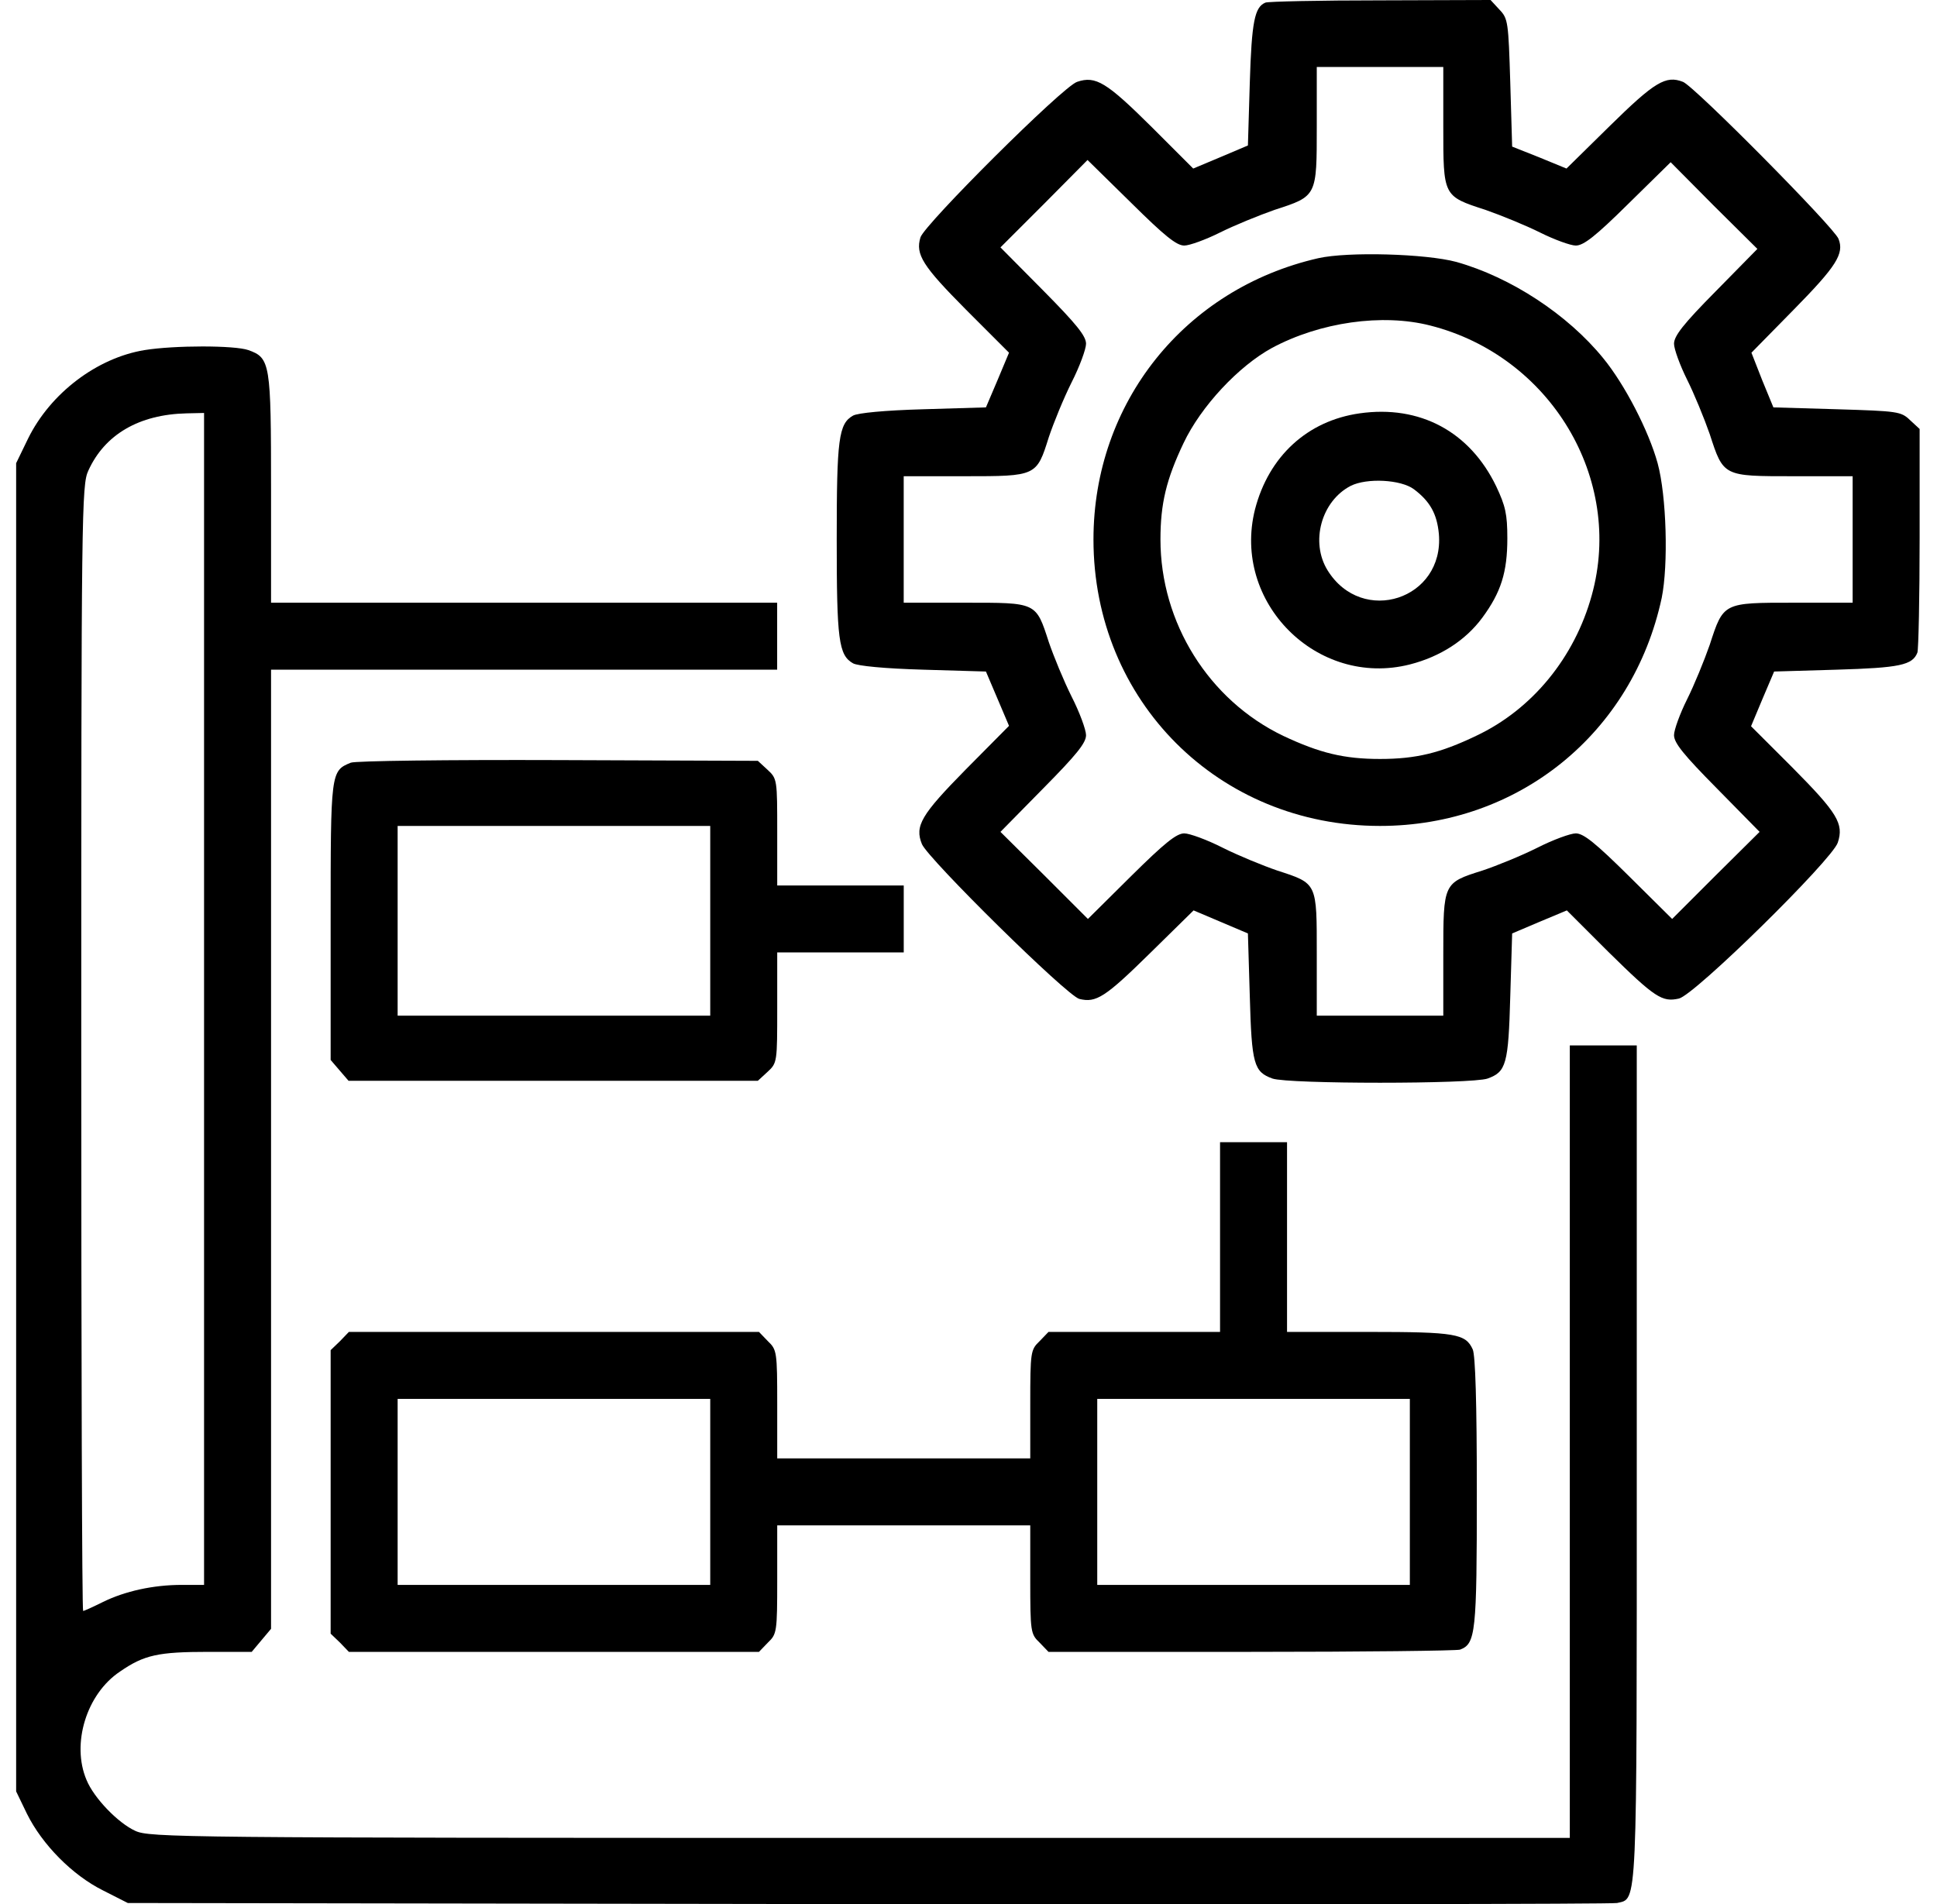
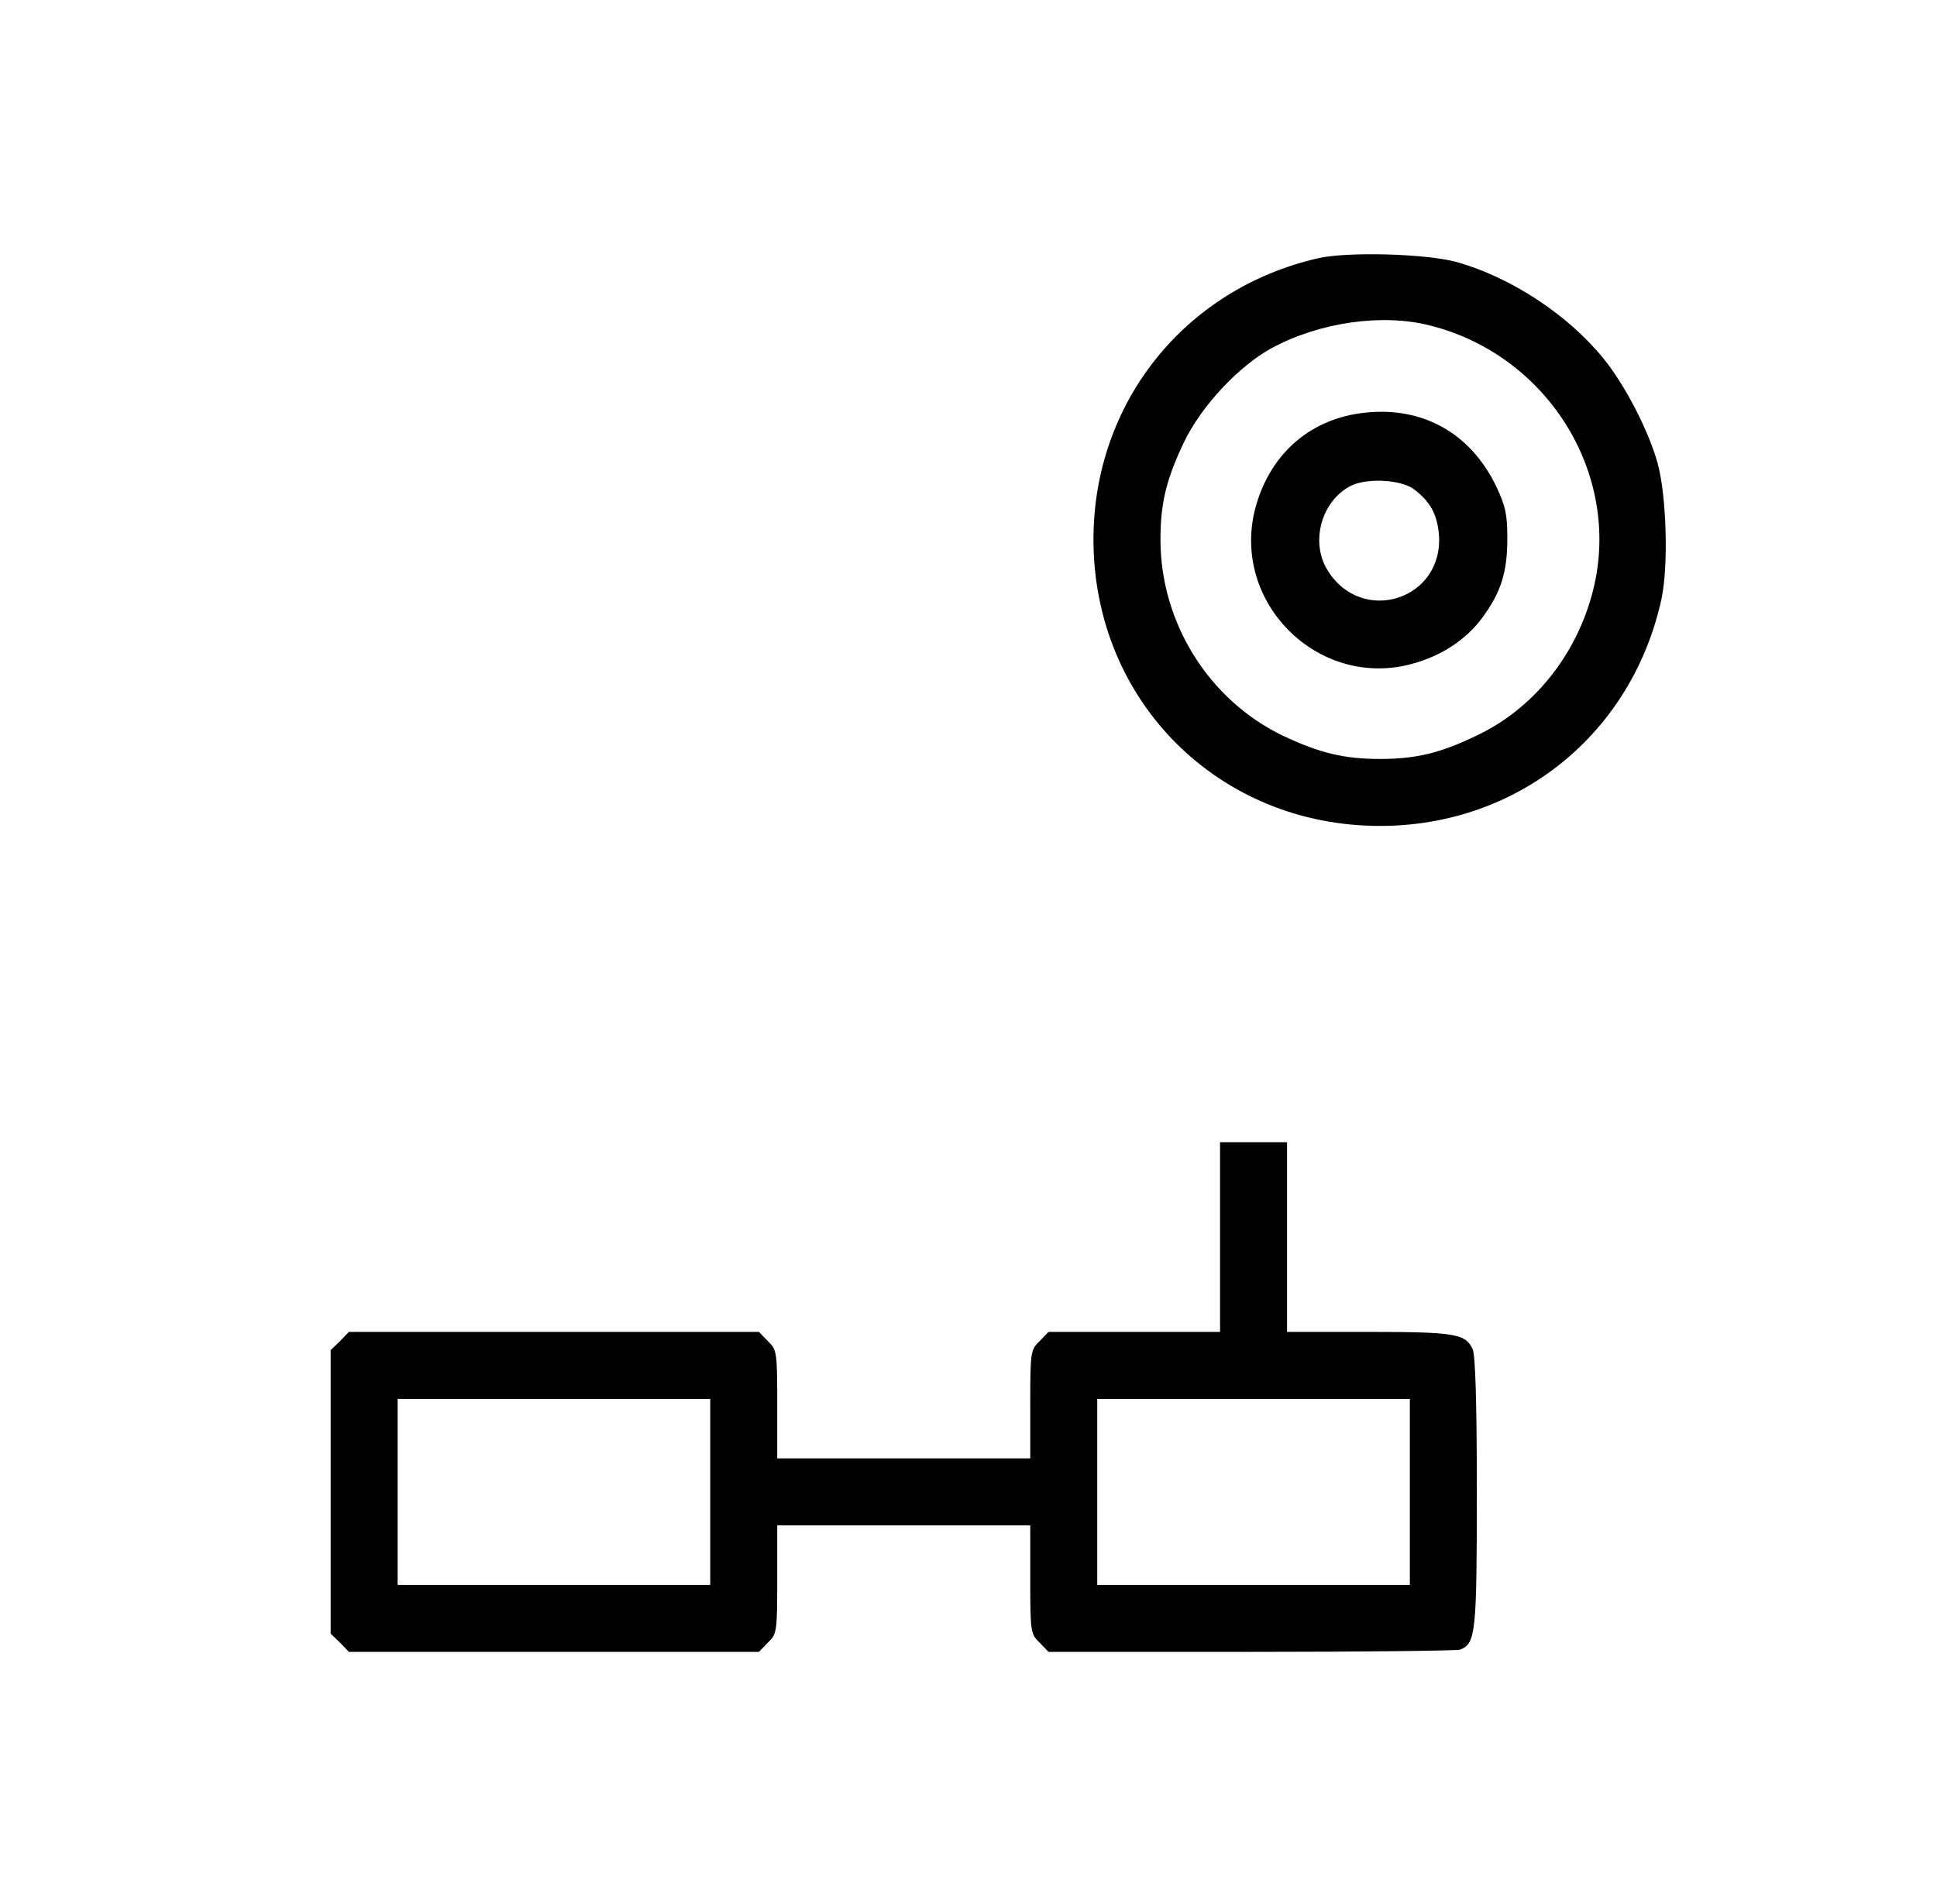
<svg xmlns="http://www.w3.org/2000/svg" width="60" height="59" viewBox="0 0 60 59" fill="none">
-   <path d="M39.197 0.081C38.863 0.219 38.771 0.668 38.713 2.57L38.655 4.507L37.814 4.864L36.961 5.222L35.681 3.942C34.275 2.547 33.941 2.34 33.364 2.536C32.926 2.674 28.638 6.951 28.512 7.354C28.35 7.884 28.581 8.242 29.918 9.59L31.255 10.928L30.898 11.781L30.54 12.622L28.604 12.68C27.393 12.714 26.575 12.795 26.425 12.876C25.976 13.129 25.918 13.602 25.918 16.714C25.918 19.826 25.976 20.299 26.425 20.553C26.575 20.633 27.382 20.714 28.604 20.749L30.54 20.806L30.898 21.648L31.255 22.489L29.918 23.838C28.535 25.244 28.327 25.59 28.558 26.155C28.754 26.616 33.053 30.858 33.434 30.95C33.952 31.077 34.229 30.904 35.624 29.532L36.972 28.207L37.814 28.564L38.655 28.921L38.713 30.858C38.771 32.979 38.84 33.209 39.416 33.417C39.912 33.59 45.583 33.59 46.079 33.417C46.655 33.209 46.724 32.979 46.782 30.858L46.84 28.921L47.681 28.564L48.534 28.207L49.814 29.486C51.266 30.916 51.485 31.054 52.004 30.939C52.488 30.835 56.741 26.651 56.926 26.109C57.122 25.521 56.914 25.187 55.52 23.78L54.24 22.501L54.597 21.648L54.955 20.806L56.891 20.749C58.839 20.691 59.243 20.61 59.393 20.218C59.427 20.126 59.462 18.524 59.462 16.668V13.291L59.162 13.014C58.886 12.749 58.782 12.737 56.903 12.68L54.932 12.622L54.586 11.781L54.252 10.928L55.566 9.59C56.88 8.253 57.133 7.861 56.949 7.4C56.822 7.054 52.476 2.663 52.131 2.536C51.6 2.328 51.255 2.536 49.871 3.896L48.523 5.222L47.681 4.876L46.84 4.542L46.782 2.57C46.724 0.68 46.713 0.576 46.448 0.3L46.171 -9.91821e-05L42.759 0.011C40.88 0.011 39.278 0.046 39.197 0.081ZM44.707 3.908C44.707 6.086 44.696 6.075 46.01 6.501C46.505 6.674 47.266 6.985 47.704 7.204C48.142 7.423 48.649 7.608 48.811 7.608C49.053 7.608 49.422 7.32 50.436 6.317L51.75 5.026L53.087 6.374L54.436 7.712L53.145 9.026C52.142 10.04 51.854 10.409 51.854 10.651C51.854 10.812 52.038 11.319 52.257 11.758C52.476 12.196 52.788 12.956 52.961 13.452C53.387 14.766 53.376 14.755 55.554 14.755H57.387V16.714V18.674H55.554C53.376 18.674 53.387 18.662 52.961 19.976C52.788 20.472 52.476 21.233 52.257 21.671C52.038 22.109 51.854 22.616 51.854 22.777C51.854 23.02 52.154 23.388 53.18 24.426L54.505 25.774L53.145 27.123L51.796 28.472L50.459 27.146C49.422 26.12 49.053 25.821 48.811 25.821C48.649 25.821 48.108 26.017 47.612 26.27C47.128 26.512 46.367 26.823 45.917 26.973C44.707 27.354 44.707 27.354 44.707 29.578V31.469H42.748H40.788V29.567C40.788 27.342 40.811 27.377 39.566 26.973C39.128 26.823 38.367 26.512 37.883 26.27C37.387 26.017 36.846 25.821 36.684 25.821C36.442 25.821 36.073 26.12 35.036 27.146L33.699 28.472L32.35 27.123L30.99 25.774L32.316 24.426C33.341 23.388 33.641 23.02 33.641 22.777C33.641 22.616 33.445 22.074 33.192 21.579C32.95 21.095 32.638 20.334 32.488 19.896C32.085 18.651 32.12 18.674 29.895 18.674H27.993V16.714V14.755H29.883C32.108 14.755 32.108 14.755 32.488 13.544C32.638 13.095 32.95 12.334 33.192 11.85C33.445 11.354 33.641 10.812 33.641 10.651C33.641 10.409 33.341 10.04 32.316 9.003L30.99 7.665L32.339 6.317L33.687 4.957L35.036 6.282C36.073 7.308 36.442 7.608 36.684 7.608C36.846 7.608 37.353 7.423 37.791 7.204C38.229 6.985 38.99 6.674 39.485 6.501C40.799 6.075 40.788 6.086 40.788 3.908V2.075H42.748H44.707V3.908Z" fill="black" />
  <path d="M40.834 8C36.695 8.945 33.871 12.484 33.871 16.714C33.871 21.717 37.744 25.59 42.747 25.59C47.035 25.59 50.574 22.72 51.473 18.524C51.681 17.498 51.623 15.366 51.346 14.351C51.069 13.348 50.332 11.919 49.663 11.101C48.557 9.74 46.793 8.588 45.11 8.115C44.165 7.861 41.756 7.792 40.834 8ZM44.303 10.086C48.026 11.031 50.309 14.835 49.306 18.443C48.776 20.368 47.462 21.982 45.721 22.8C44.614 23.331 43.865 23.515 42.747 23.515C41.629 23.515 40.88 23.331 39.75 22.8C37.444 21.694 35.946 19.296 35.946 16.714C35.946 15.596 36.13 14.847 36.661 13.729C37.202 12.588 38.367 11.343 39.404 10.778C40.891 9.982 42.816 9.706 44.303 10.086Z" fill="black" />
  <path d="M42.114 12.807C40.501 13.037 39.302 14.132 38.875 15.781C38.149 18.662 40.8 21.314 43.67 20.587C44.616 20.345 45.4 19.838 45.918 19.135C46.495 18.351 46.691 17.729 46.691 16.68C46.691 15.93 46.633 15.677 46.345 15.066C45.526 13.371 43.982 12.541 42.114 12.807ZM43.797 15.158C44.304 15.539 44.512 15.93 44.57 16.541C44.743 18.57 42.195 19.4 41.123 17.671C40.581 16.795 40.927 15.527 41.838 15.054C42.345 14.801 43.394 14.858 43.797 15.158Z" fill="black" />
-   <path d="M4.477 10.847C3.001 11.089 1.56 12.184 0.869 13.59L0.5 14.351V34.927V55.503L0.834 56.195C1.307 57.151 2.241 58.097 3.186 58.569L3.958 58.961L26.897 58.996C39.519 59.007 49.951 58.996 50.09 58.961C50.724 58.811 50.7 59.307 50.7 45.301V32.391H49.663H48.626V44.667V56.944H26.643C5.618 56.944 4.627 56.932 4.189 56.725C3.658 56.483 2.909 55.711 2.679 55.146C2.206 54.028 2.679 52.483 3.716 51.791C4.465 51.273 4.903 51.18 6.46 51.18H7.797L8.096 50.823L8.396 50.466V35.607V20.749H16.235H24.073V19.711V18.674H16.235H8.396V15.158C8.396 11.25 8.373 11.089 7.693 10.847C7.266 10.697 5.399 10.697 4.477 10.847ZM6.321 30.95V49.105H5.63C4.742 49.105 3.866 49.301 3.186 49.636C2.886 49.785 2.609 49.912 2.575 49.912C2.54 49.912 2.517 42.062 2.517 32.472C2.517 15.838 2.529 15.02 2.736 14.582C3.243 13.464 4.304 12.841 5.779 12.807L6.321 12.795V30.95Z" fill="black" />
-   <path d="M10.865 23.631C10.242 23.884 10.242 23.919 10.242 28.553V32.841L10.519 33.164L10.796 33.486H17.135H23.475L23.775 33.21C24.075 32.933 24.075 32.91 24.075 31.215V29.509H26.034H27.994V28.472V27.435H26.034H24.075V25.786C24.075 24.161 24.075 24.126 23.775 23.85L23.475 23.573L17.297 23.55C13.896 23.538 10.991 23.573 10.865 23.631ZM22 28.53V31.469H17.158H12.317V28.53V25.59H17.158H22V28.53Z" fill="black" />
  <path d="M37.792 38.328V41.267H35.141H32.478L32.201 41.555C31.925 41.82 31.913 41.878 31.913 43.515V45.186H27.994H24.075V43.515C24.075 41.878 24.063 41.82 23.787 41.555L23.51 41.267H17.158H10.807L10.53 41.555L10.242 41.832V46.224V50.616L10.53 50.892L10.807 51.18H17.158H23.51L23.787 50.892C24.063 50.627 24.075 50.569 24.075 48.933V47.261H27.994H31.913V48.933C31.913 50.569 31.925 50.627 32.201 50.892L32.478 51.18H38.76C42.207 51.18 45.123 51.146 45.227 51.111C45.711 50.927 45.746 50.593 45.746 46.235C45.746 43.434 45.7 41.993 45.619 41.809C45.4 41.325 45.089 41.267 42.403 41.267H39.867V38.328V35.388H38.829H37.792V38.328ZM22 46.224V49.105H17.158H12.317V46.224V43.342H17.158H22V46.224ZM43.671 46.224V49.105H38.829H33.988V46.224V43.342H38.829H43.671V46.224Z" fill="black" />
</svg>